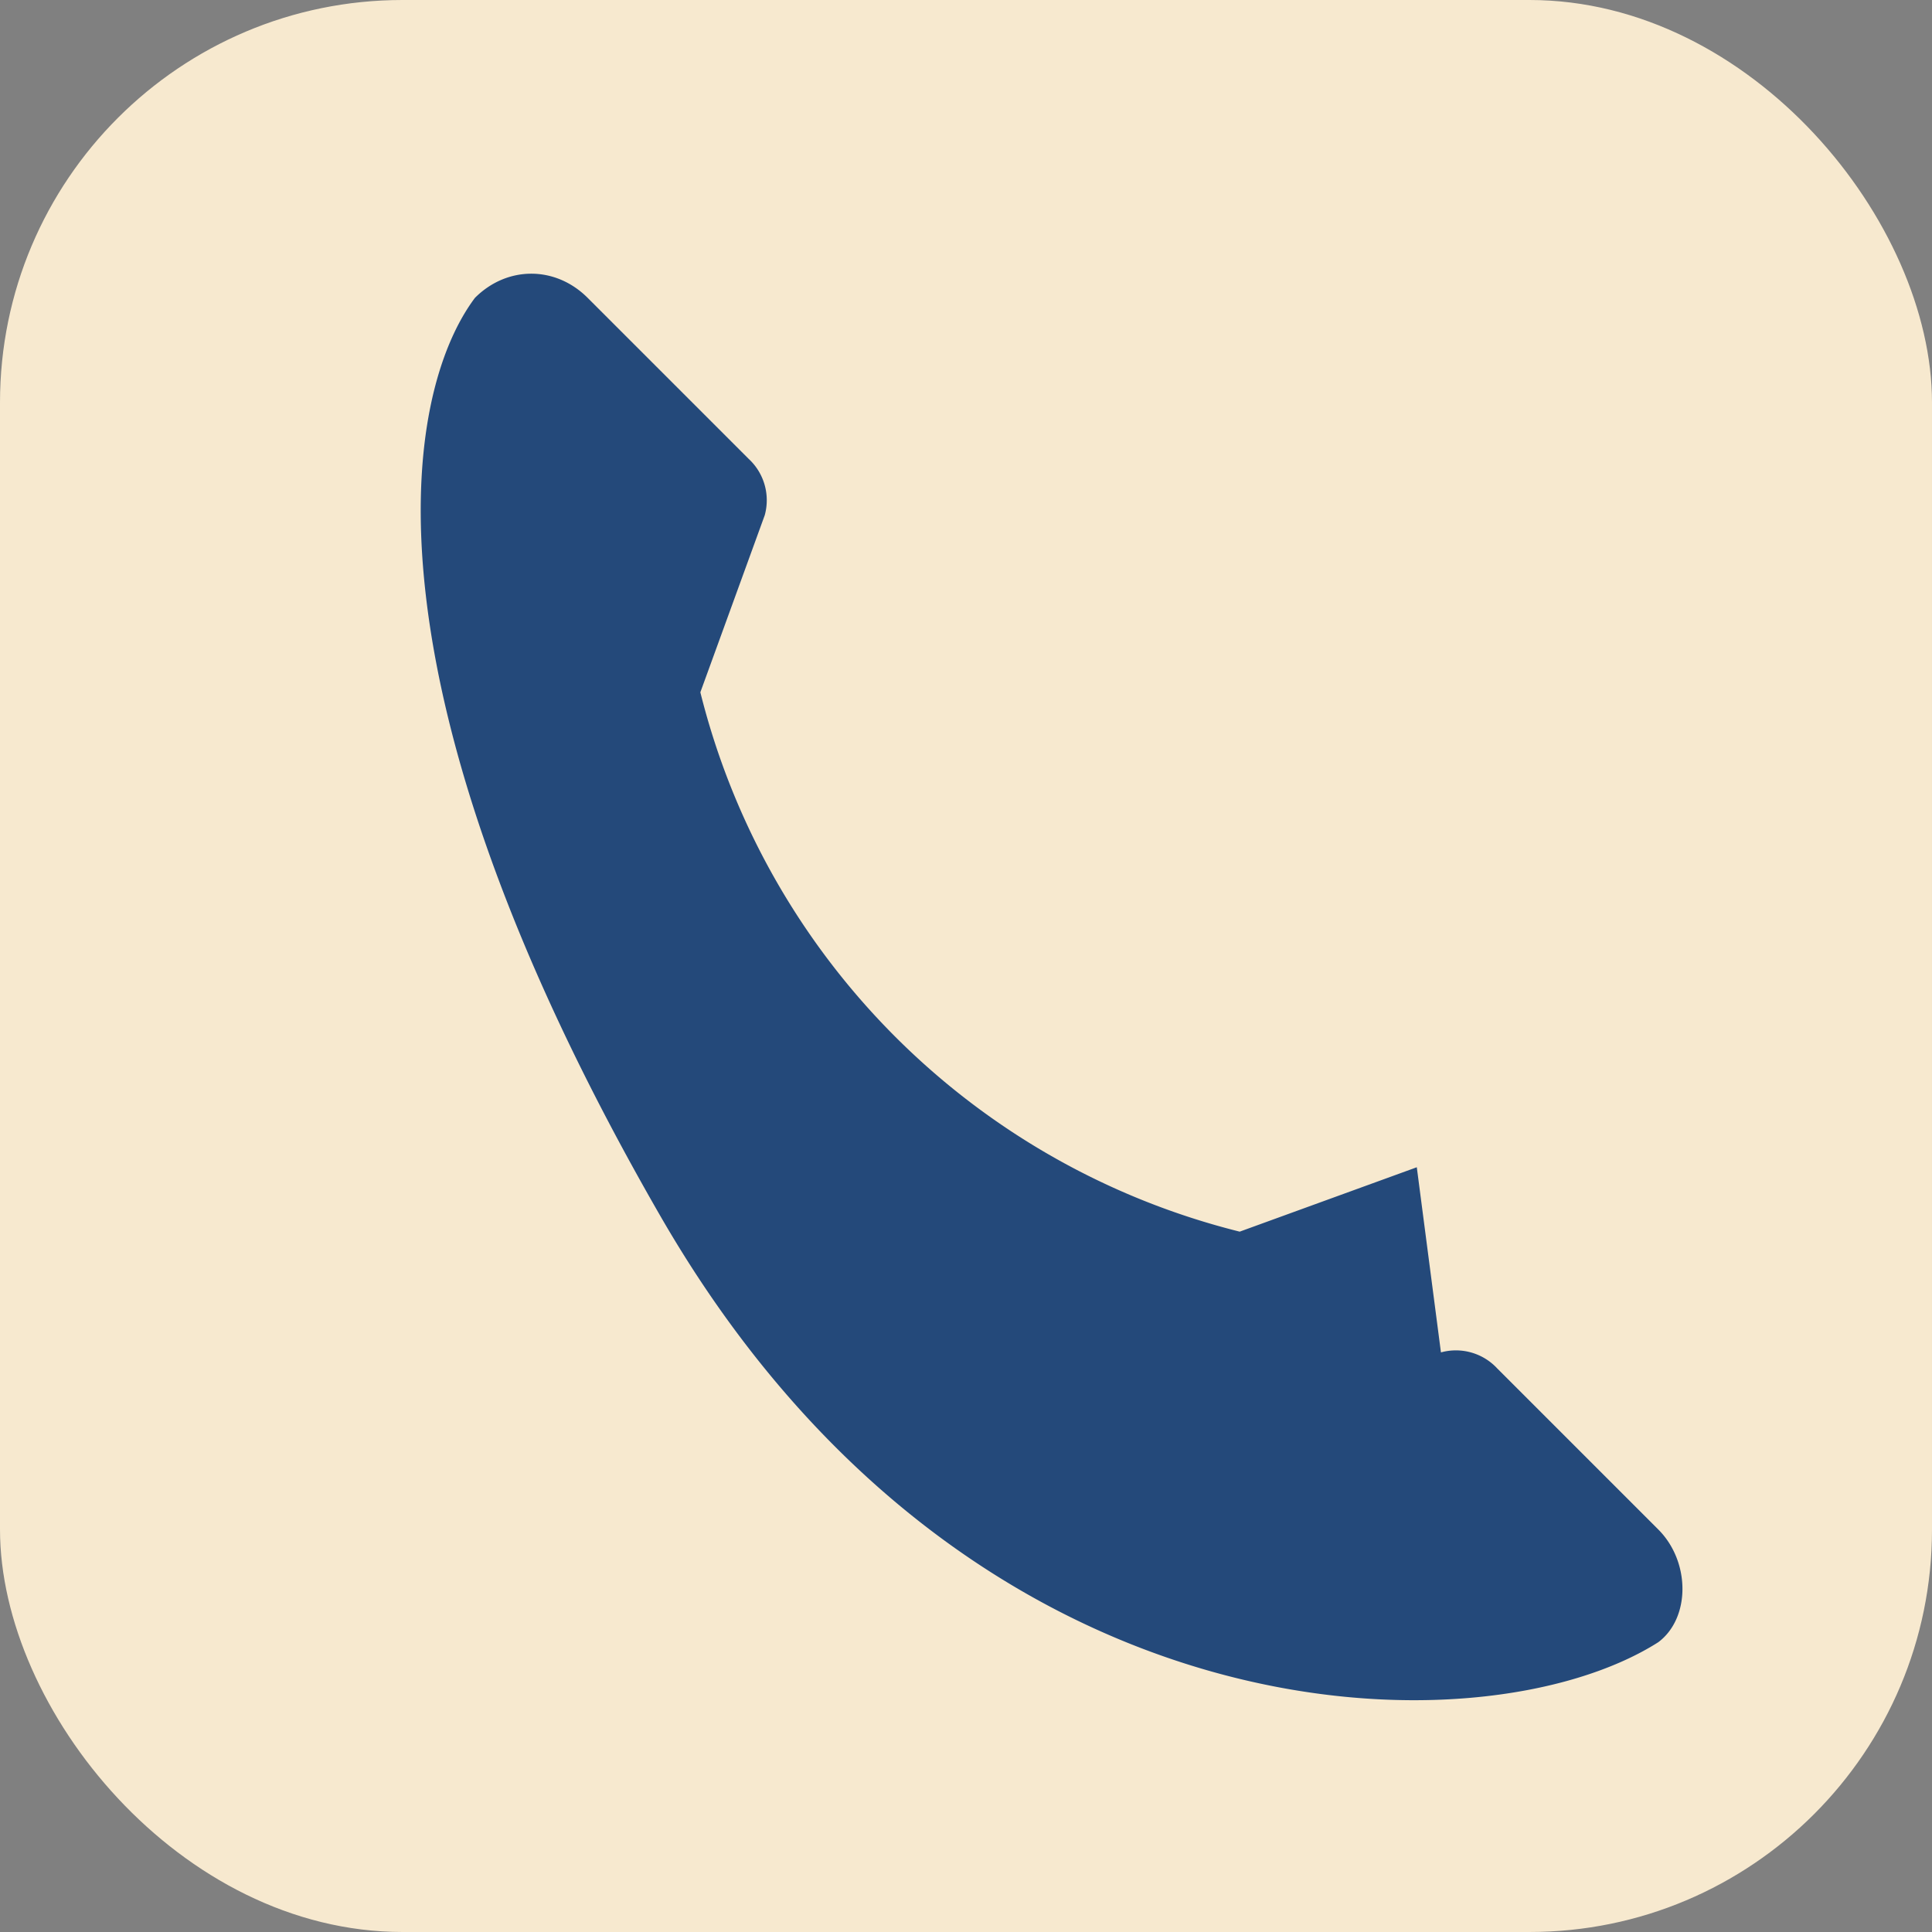
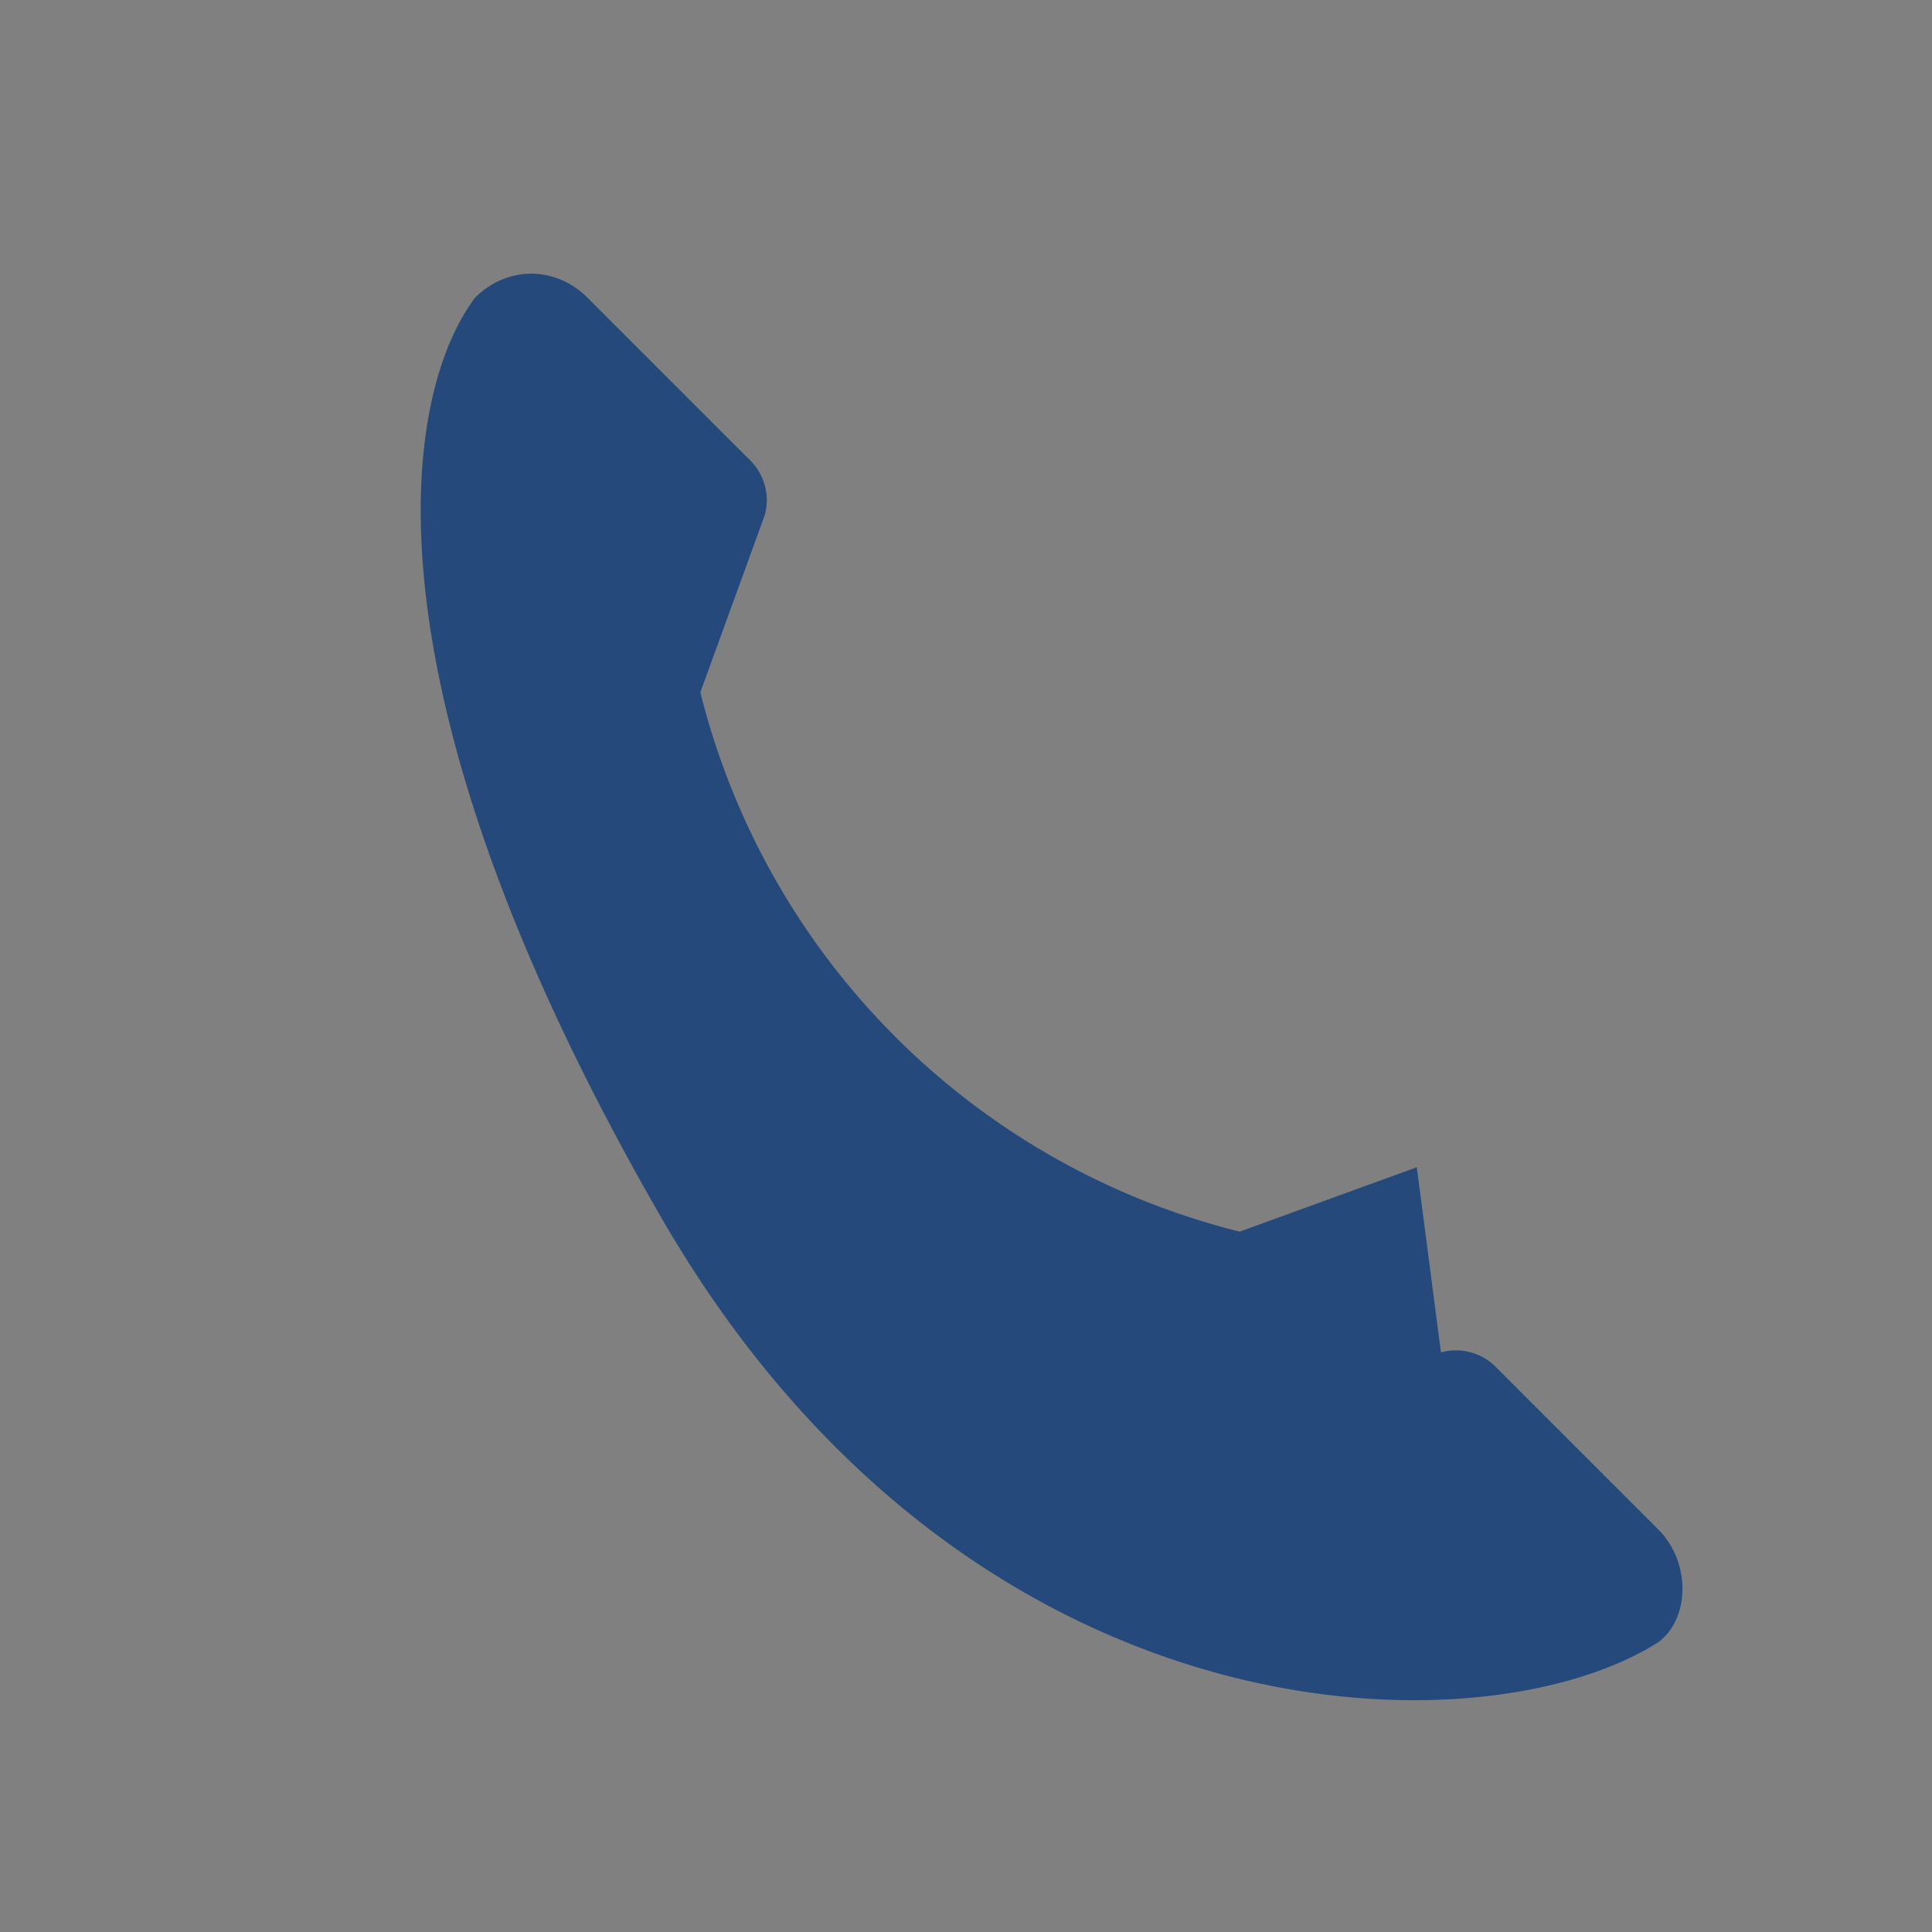
<svg xmlns="http://www.w3.org/2000/svg" width="24" height="24" viewBox="0 0 24 24">
  <rect x="0" y="0" width="24" height="24" fill="#808080" stroke="none" />
-   <rect width="24" height="24" rx="5" fill="#F7E9CF" />
  <path d="M17.6 14.5l-2.2.8a9.2 9.2 0 0 1-6.7-6.7l.8-2.2a.7.7 0 0 0-.2-.7l-2-2c-.4-.4-1-.4-1.4 0C5 4.9 4.4 8.5 8.2 15.1s10.2 6.7 12.4 5.3c.4-.3.4-1 0-1.4l-2-2a.7.7 0 0 0-.7-.2z" fill="#24497A" />
</svg>